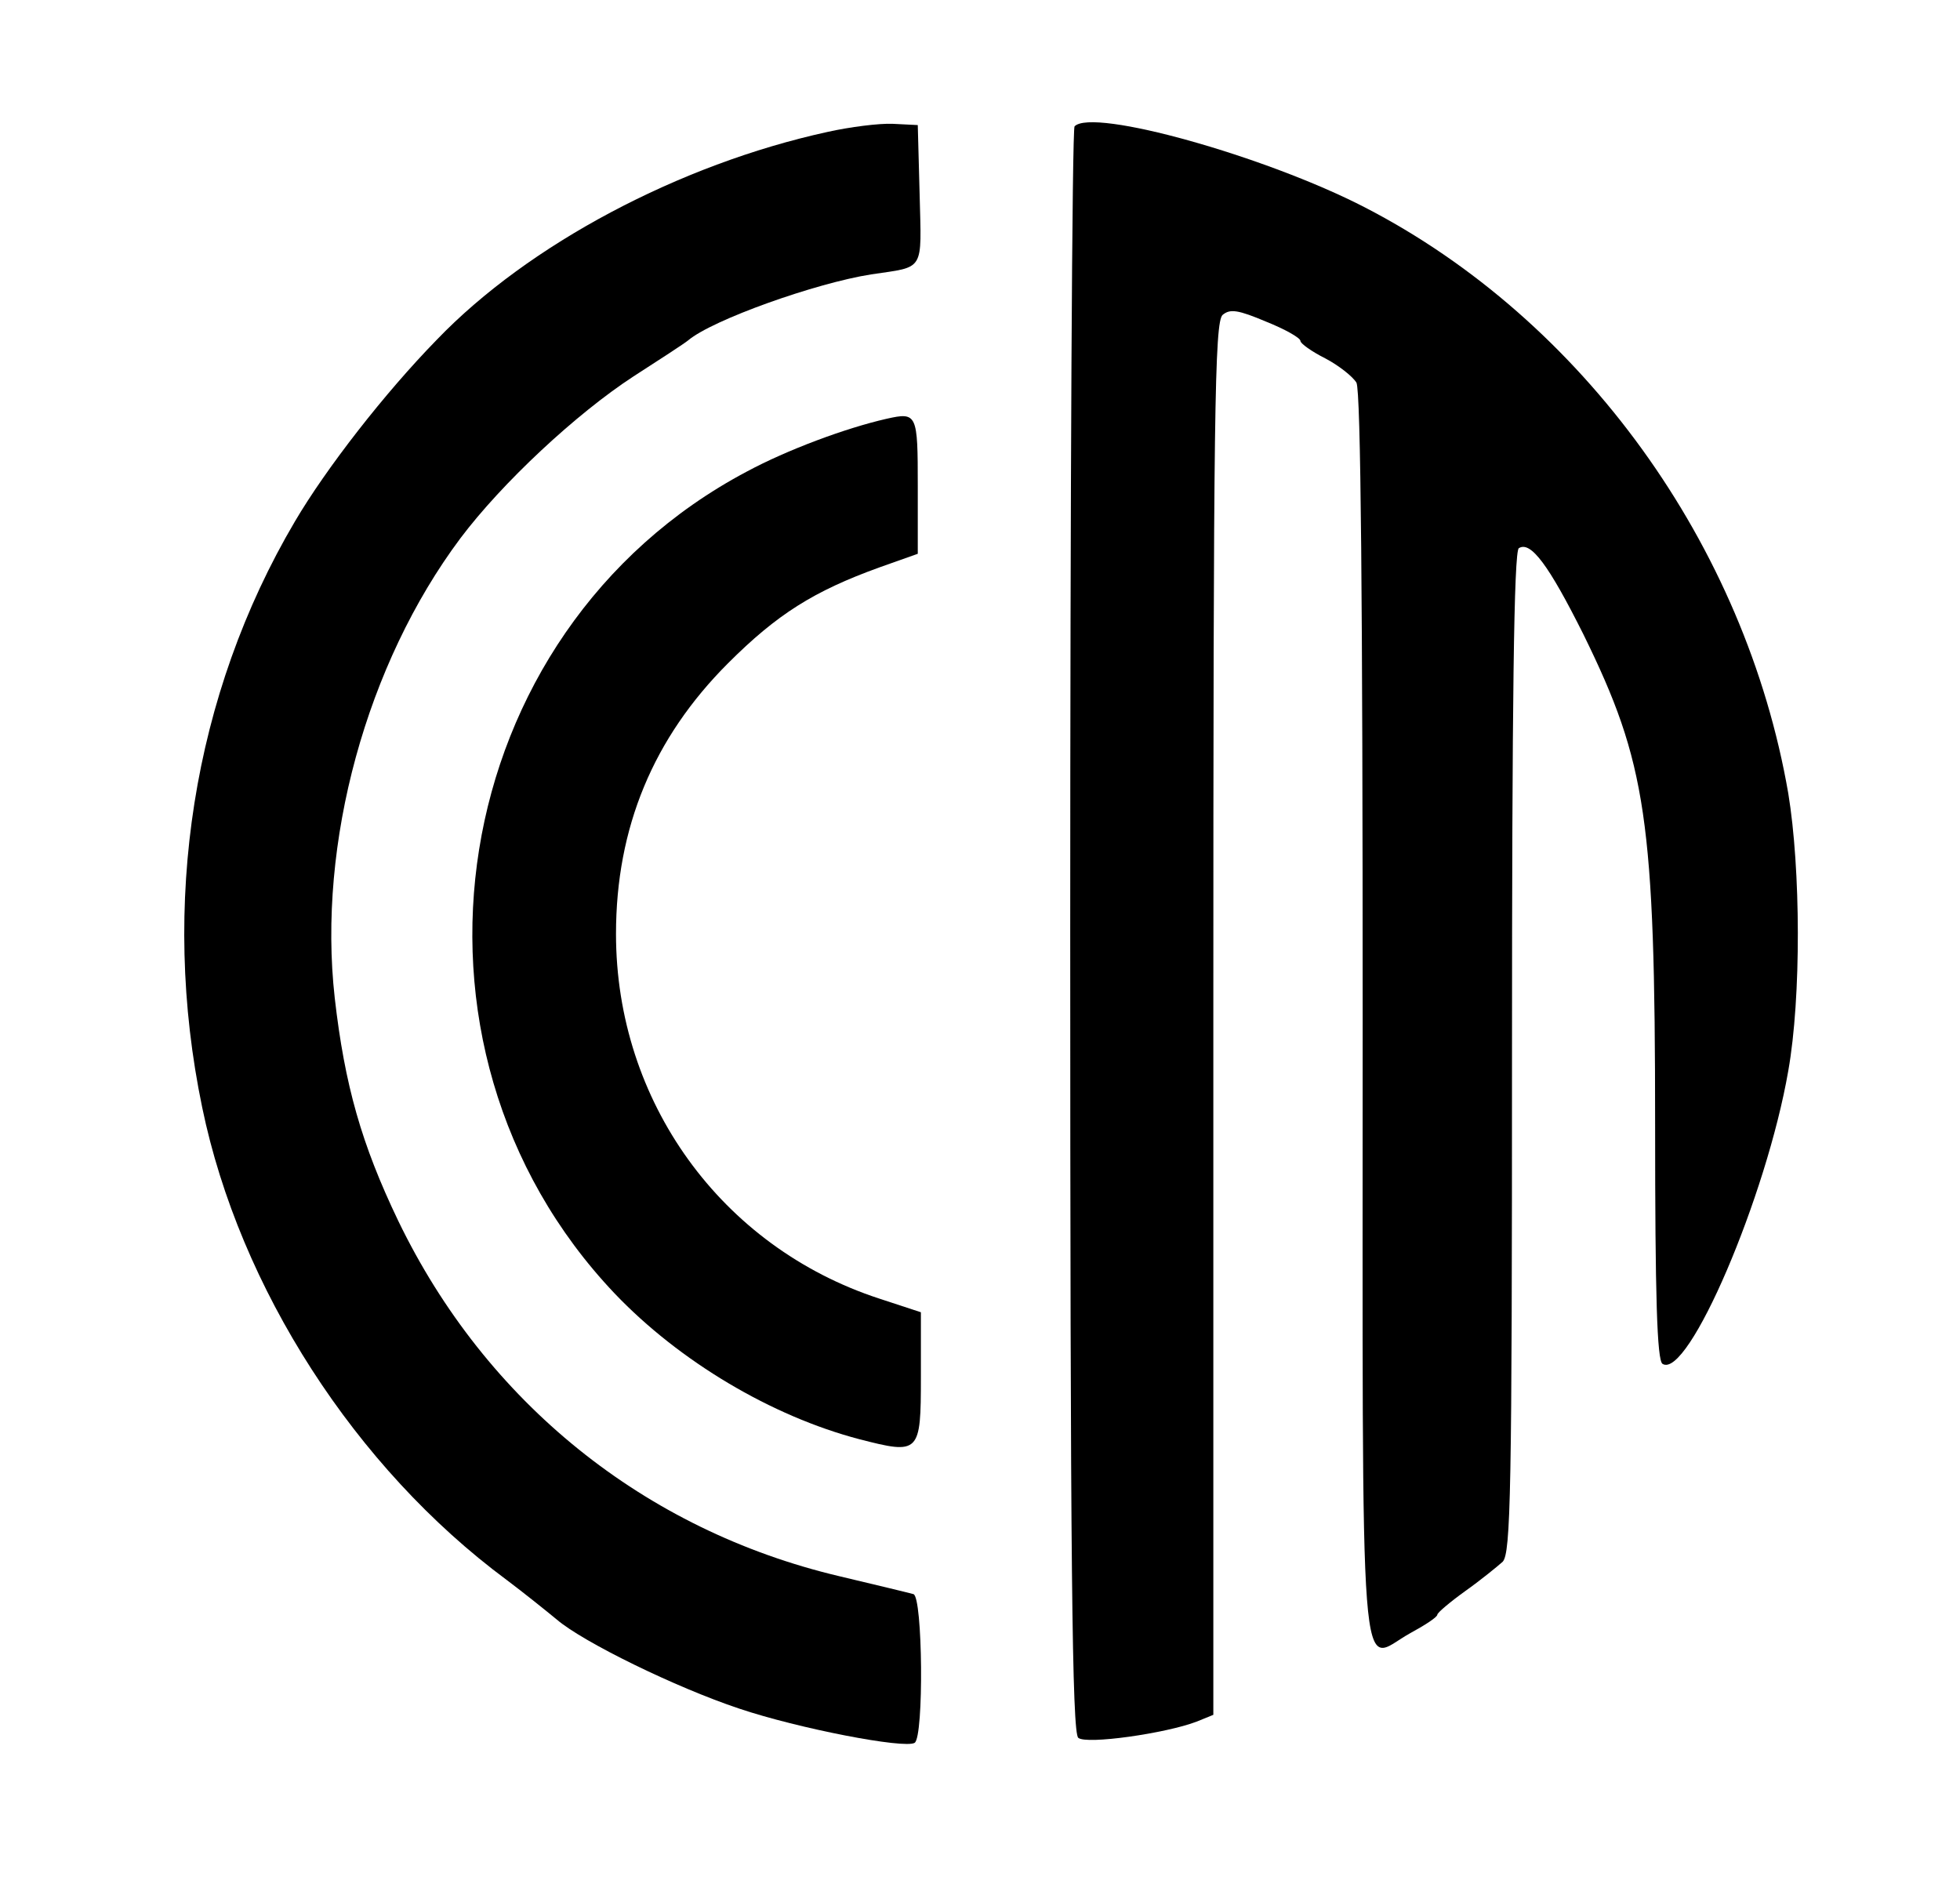
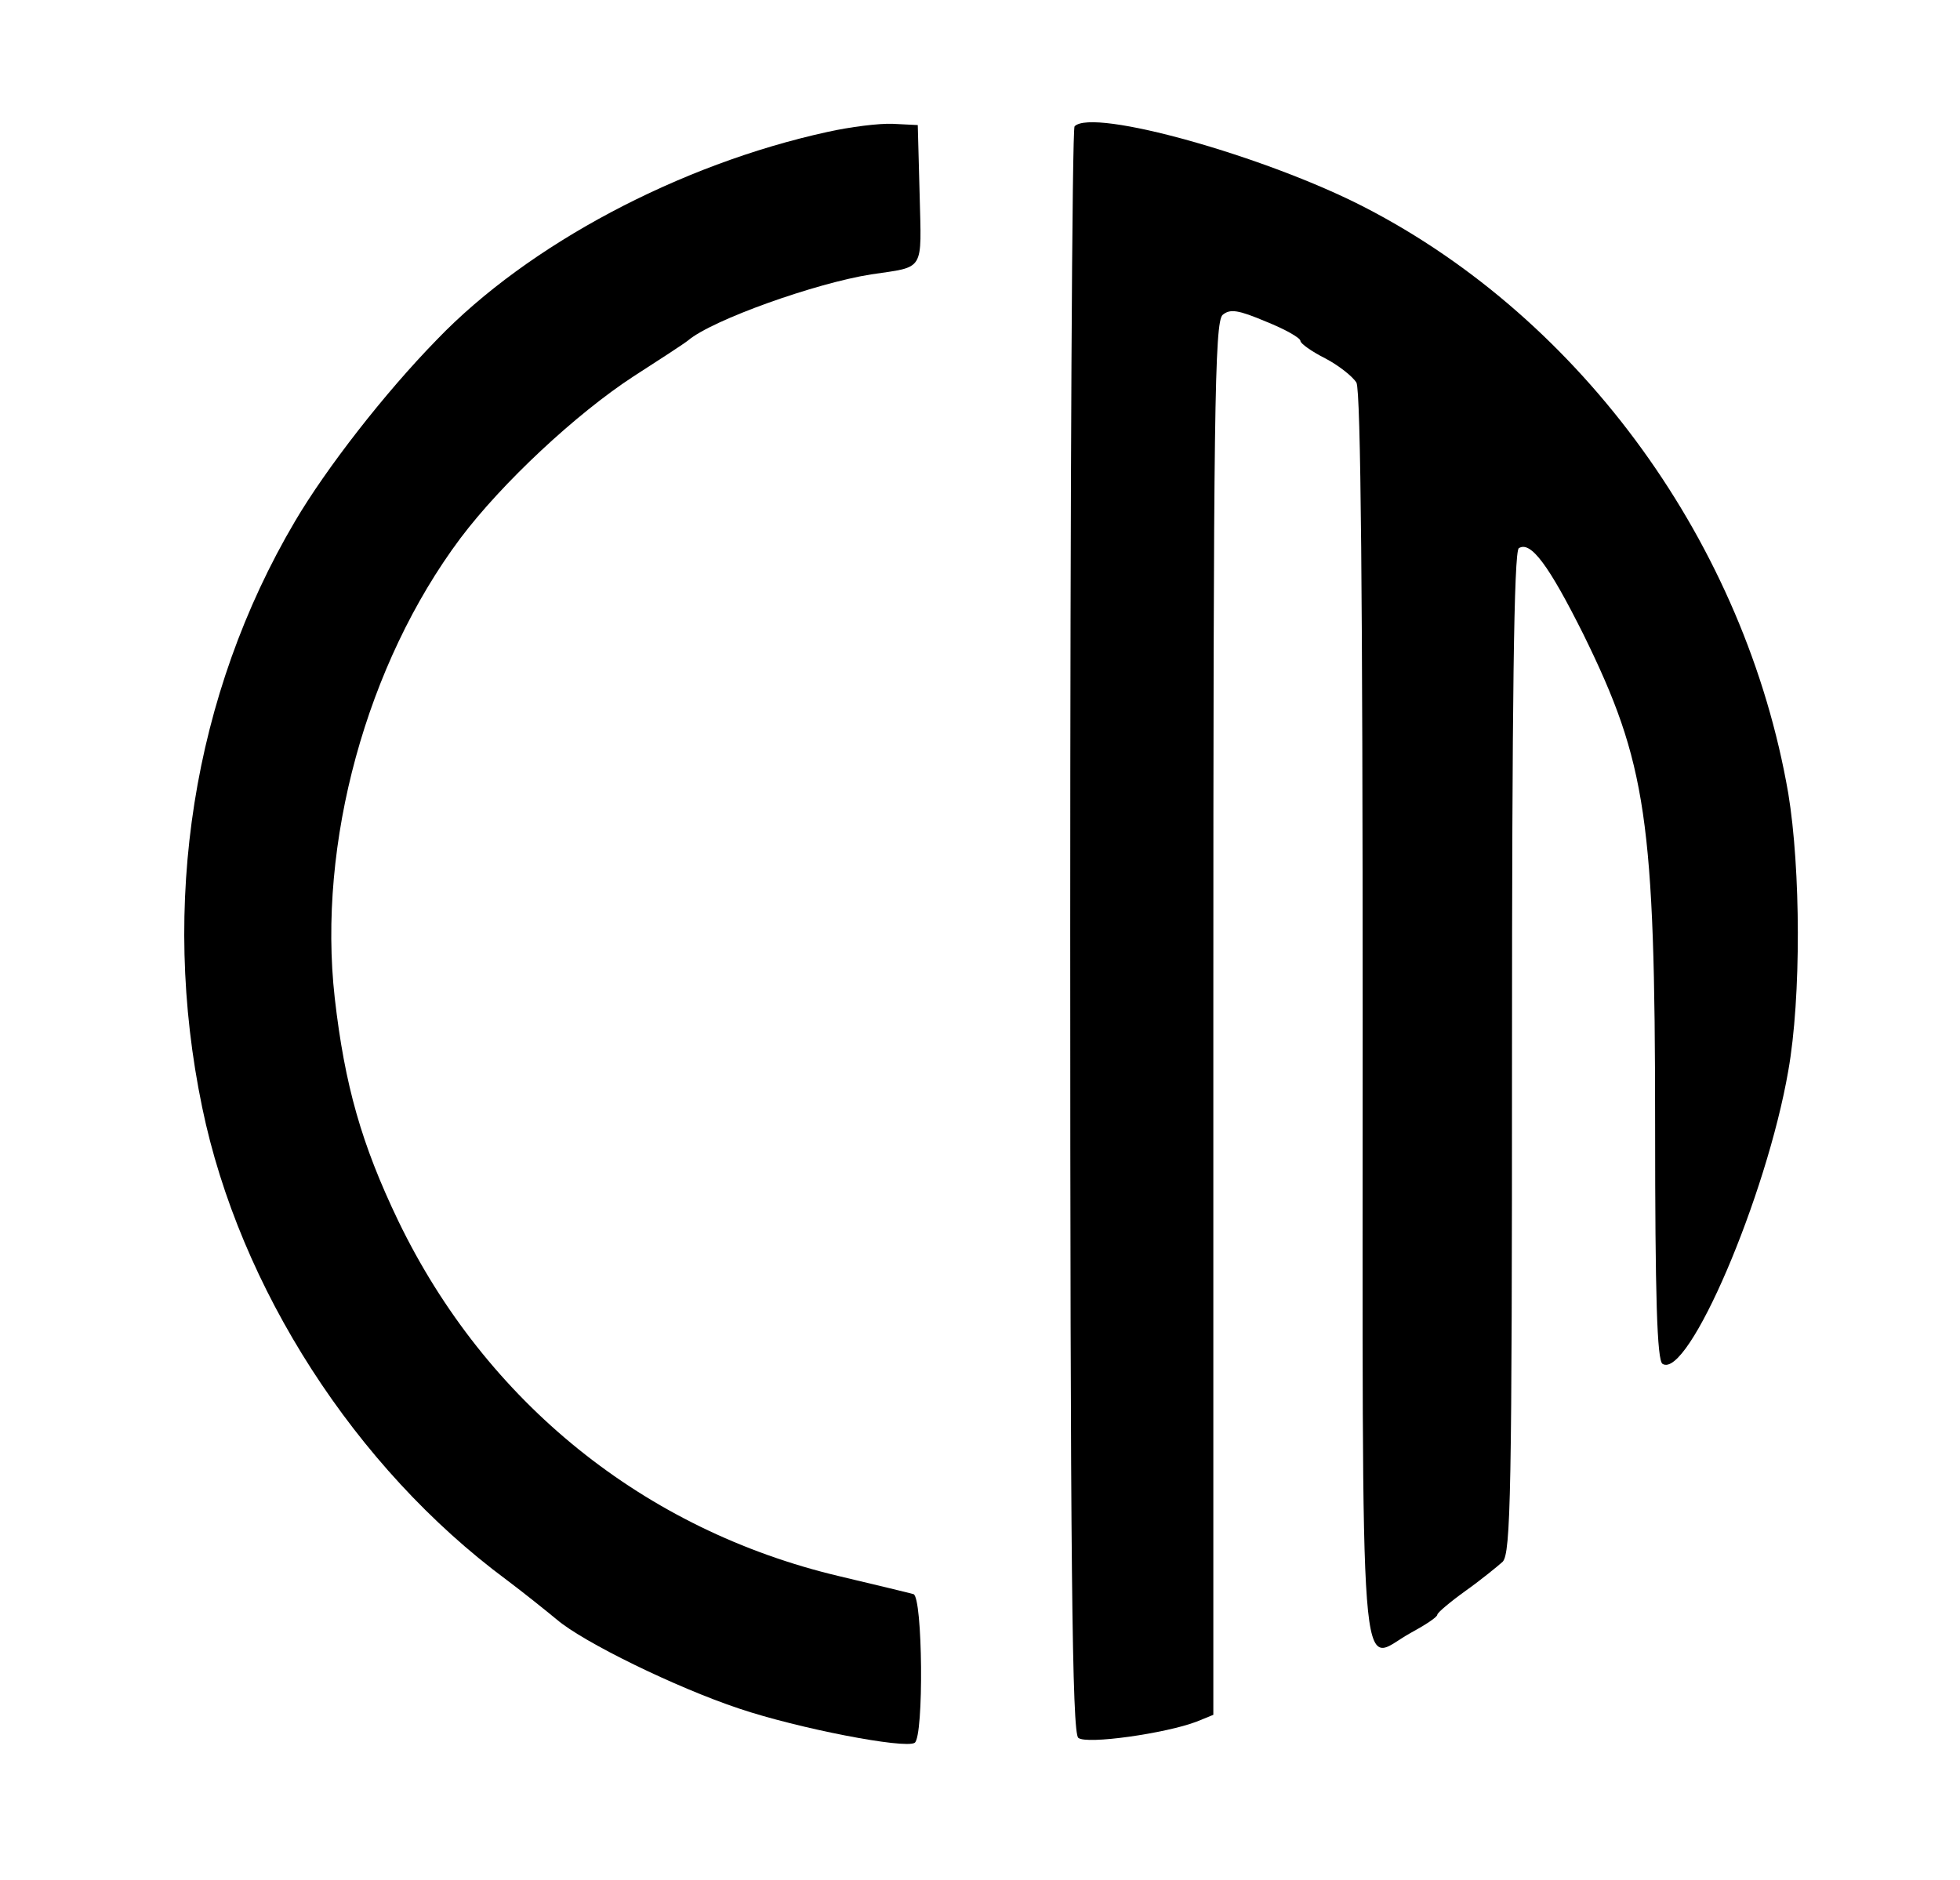
<svg xmlns="http://www.w3.org/2000/svg" version="1.0" width="320pt" height="307pt" viewBox="0 0 315 295" preserveAspectRatio="xMidYMid meet">
  <g transform="translate(0,307) scale(0.1,-0.1)" fill="#000000" stroke="none">
    <path d="M1330 2894 c-238 -52 -481 -181 -628 -334 -84 -86 -178 -207 -228 -292 -164 -278 -217 -615 -149 -942 60 -290 246 -579 489 -759 28 -21 64 -50 81 -64 42 -36 191 -109 293 -143 95 -32 266 -65 282 -55 15 10 13 235 -2 239 -7 2 -61 15 -120 29 -312 74 -567 279 -708 571 -59 123 -86 218 -102 358 -28 249 51 537 202 739 67 89 186 200 278 260 42 27 82 53 88 58 39 33 205 92 294 106 87 13 81 3 78 128 l-3 112 -40 2 c-22 1 -69 -5 -105 -13z" />
    <path d="M1727 2903 c-4 -3 -7 -586 -7 -1293 0 -1018 3 -1290 13 -1297 13 -11 140 7 190 26 l27 11 0 1119 c0 975 2 1120 15 1131 12 10 25 8 70 -11 30 -12 55 -26 55 -31 0 -4 18 -17 40 -28 21 -11 44 -29 50 -39 7 -13 10 -351 10 -1021 0 -1125 -7 -1035 76 -989 24 13 44 26 44 30 0 3 20 20 45 38 24 17 51 39 60 47 13 14 15 110 15 819 0 557 3 806 11 810 19 12 48 -27 104 -139 101 -206 115 -297 115 -788 0 -275 3 -379 12 -384 41 -25 167 269 202 471 21 118 20 325 0 446 -69 399 -330 761 -681 942 -159 82 -437 160 -466 130z" />
-     <path d="M1425 2433 c-66 -15 -160 -50 -225 -85 -485 -257 -591 -922 -212 -1321 104 -109 252 -197 393 -234 97 -25 99 -23 99 100 l0 104 -67 22 c-254 83 -423 317 -423 586 0 171 60 315 180 435 79 79 138 116 243 154 l62 22 0 109 c0 116 -1 119 -50 108z" />
  </g>
</svg>